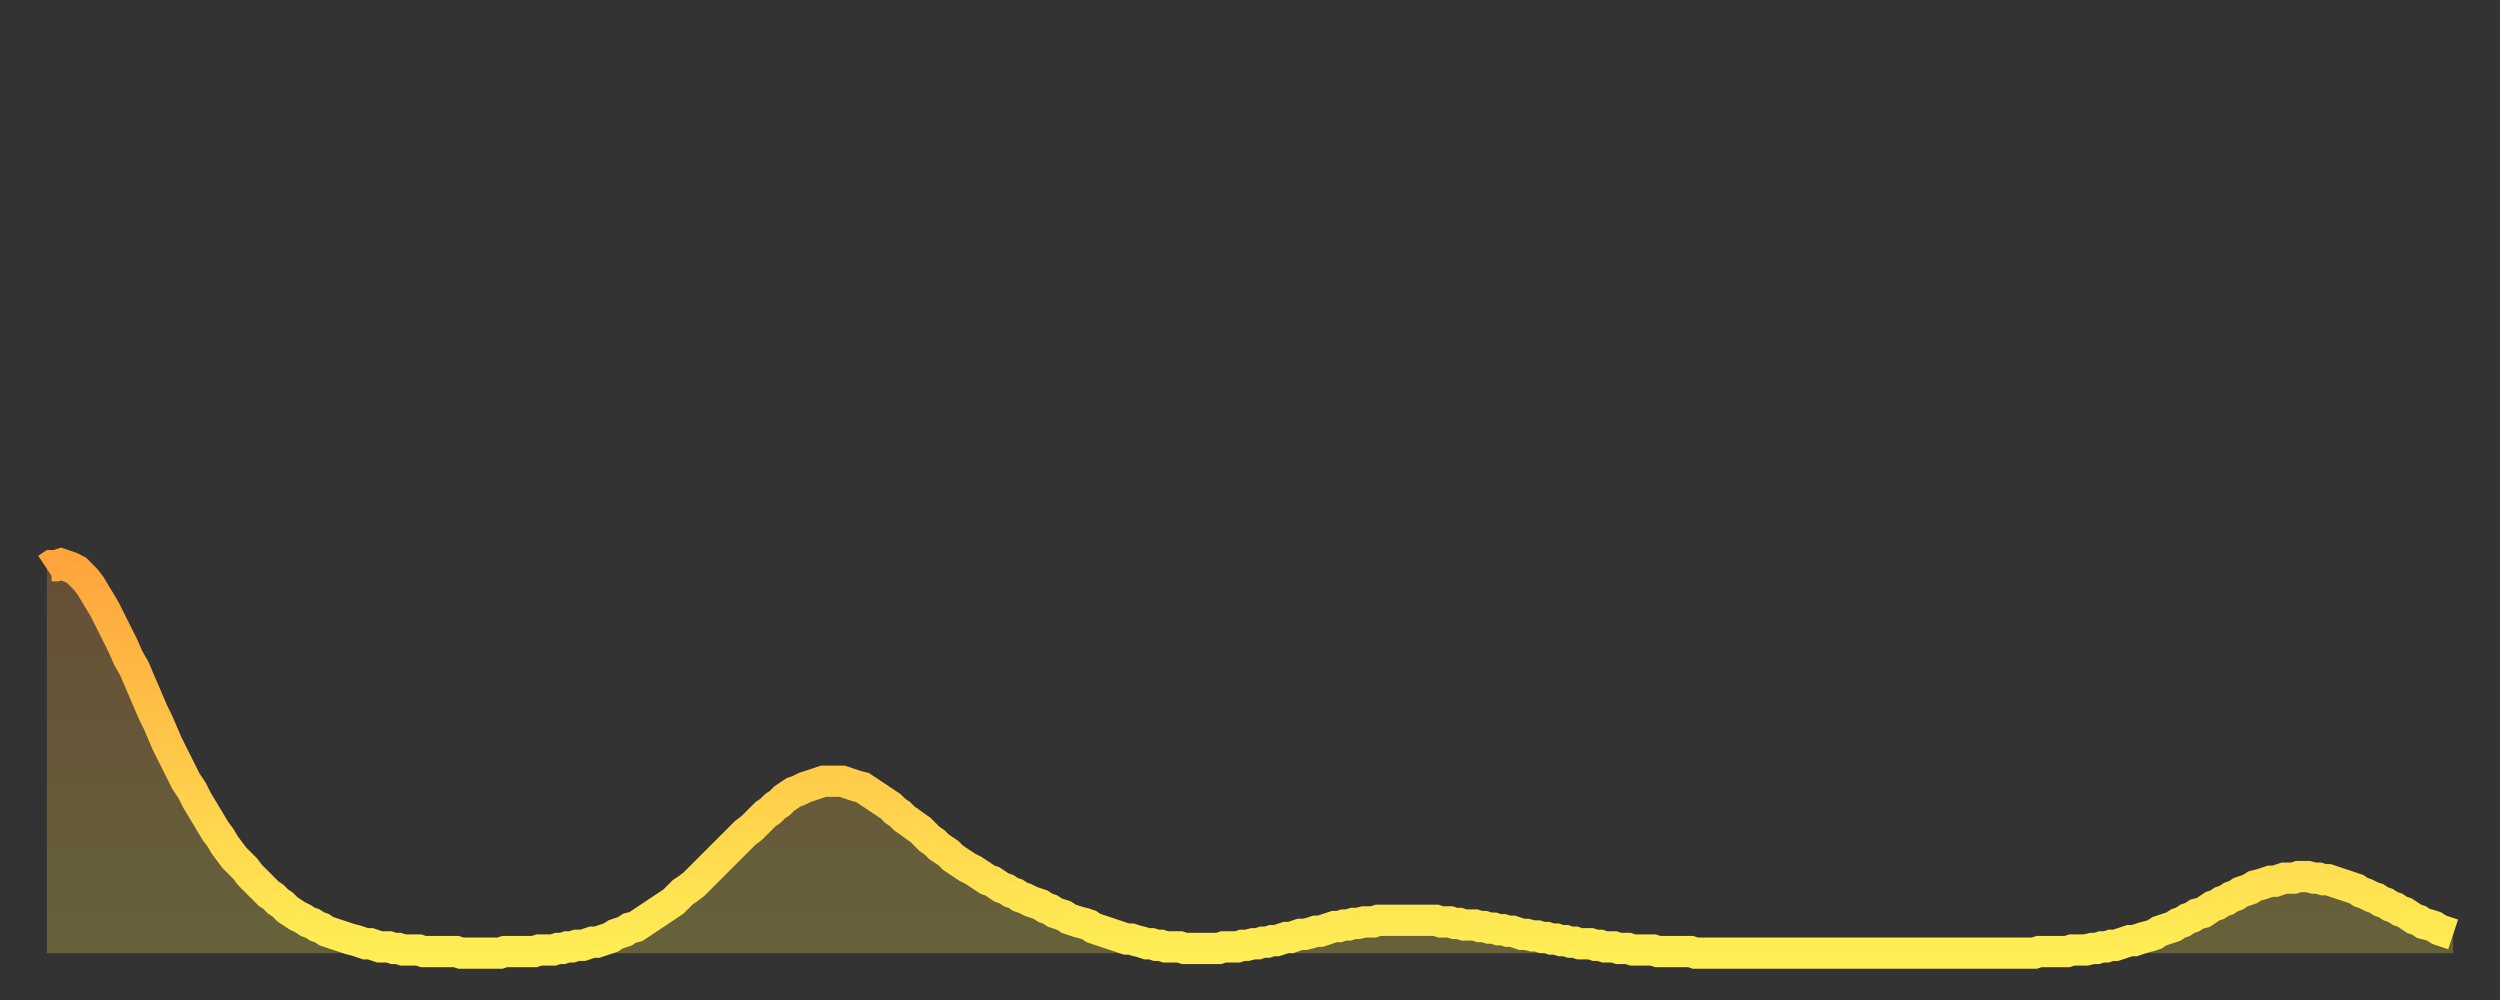
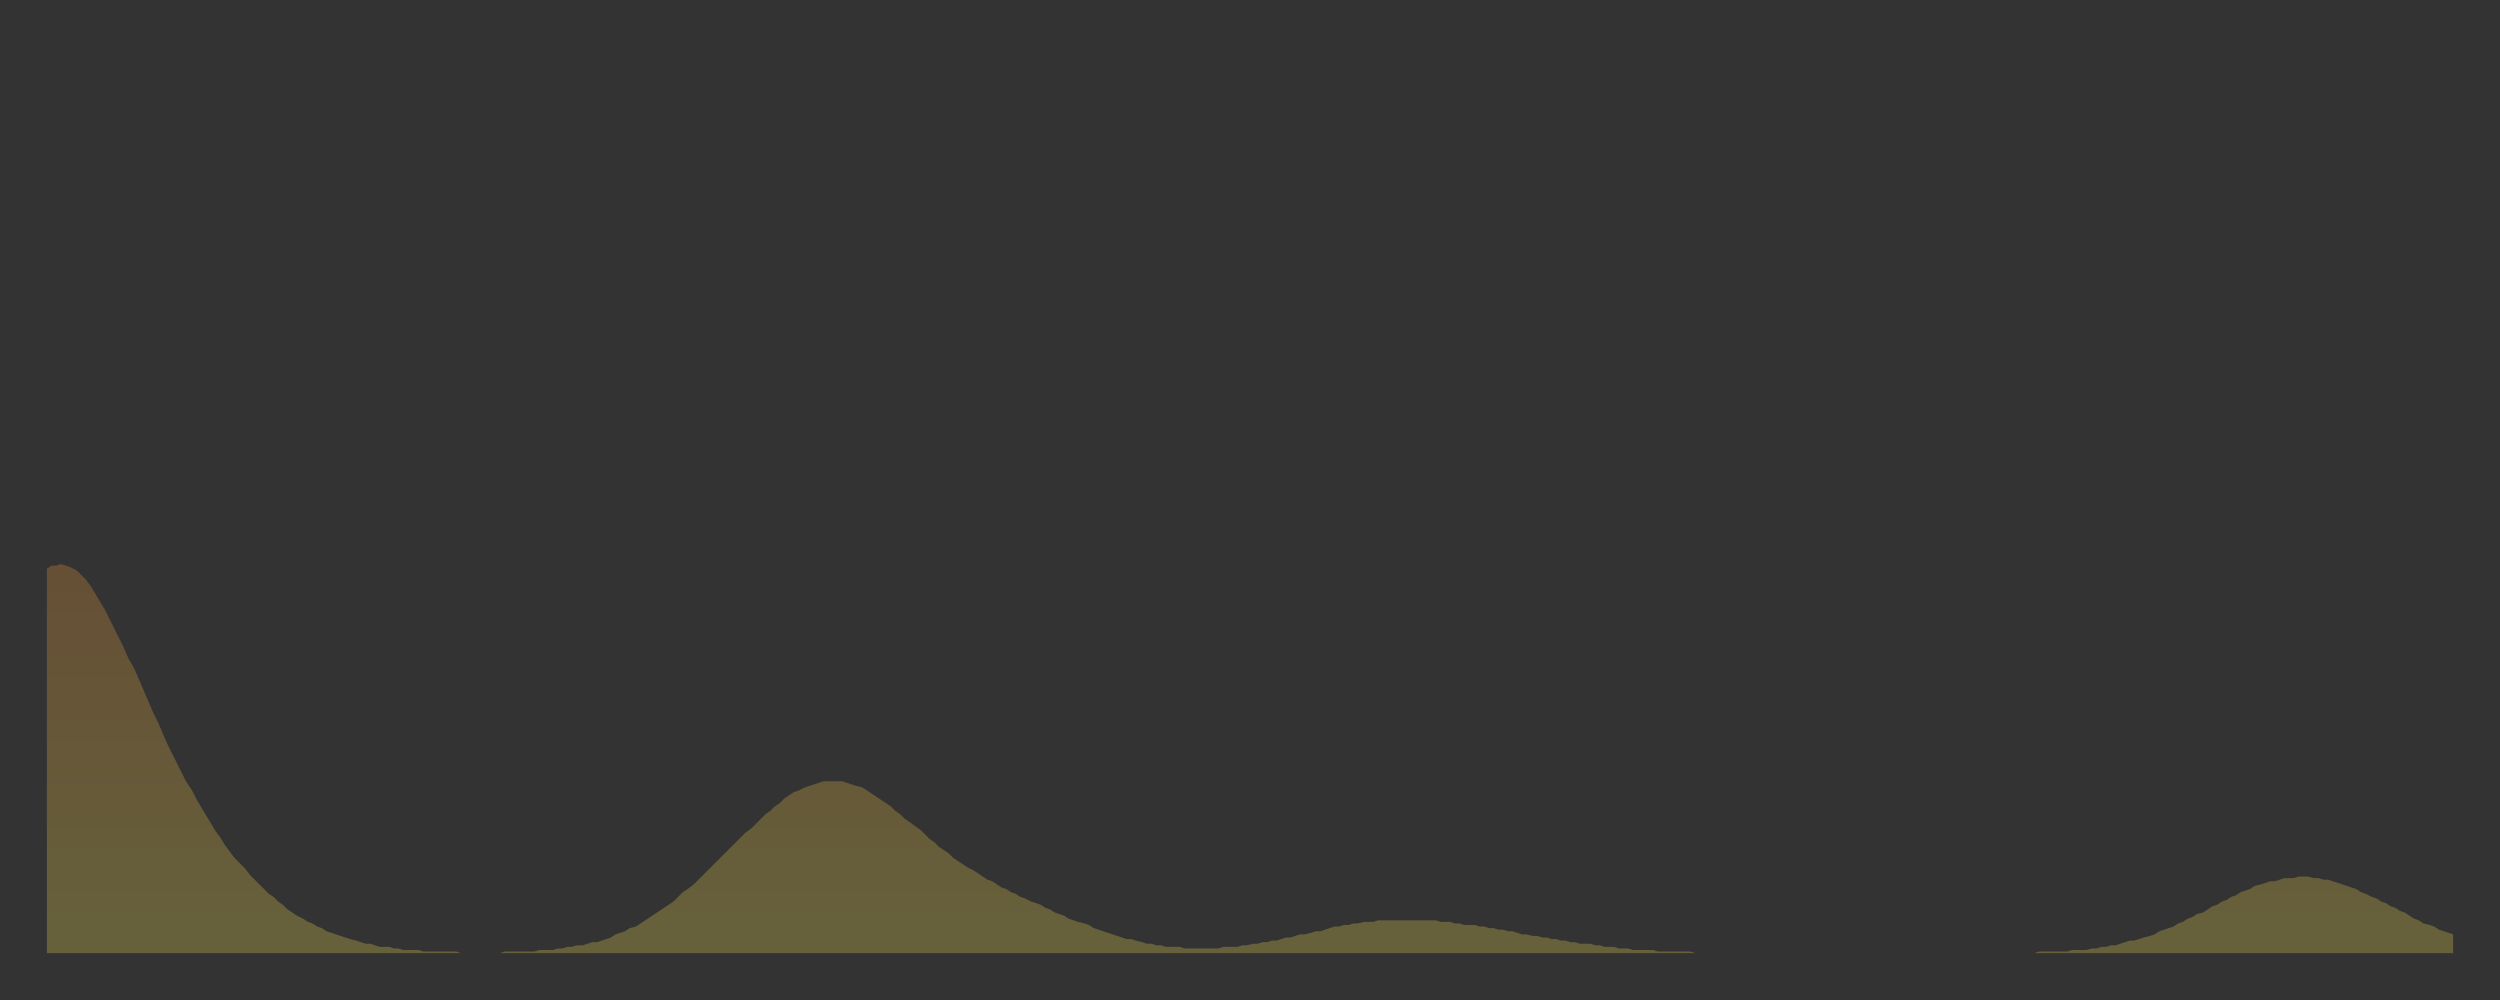
<svg xmlns="http://www.w3.org/2000/svg" baseProfile="full" height="64" version="1.1" width="160">
  <rect width="100%" height="100%" fill="#333333" stroke="none" />
  <defs>
    <linearGradient id="id687398" x1="0" x2="0" y1="0" y2="1">
      <stop offset="0%" stop-color="#ffa53c" />
      <stop offset="50%" stop-color="#ffc949" />
      <stop offset="100%" stop-color="#ffee55" />
    </linearGradient>
  </defs>
  <g transform="translate(3,3)">
    <g>
-       <path d="M 0.0 33.4 L 0.3 33.2 0.6 33.2 0.9 33.1 1.2 33.2 1.5 33.3 1.9 33.5 2.2 33.8 2.5 34.1 2.8 34.5 3.1 35.0 3.4 35.5 3.7 36.0 4.0 36.6 4.3 37.2 4.6 37.8 4.9 38.4 5.2 39.1 5.6 39.8 5.9 40.5 6.2 41.2 6.5 41.9 6.8 42.6 7.1 43.2 7.4 43.9 7.7 44.6 8.0 45.2 8.3 45.8 8.6 46.4 8.9 47.0 9.3 47.6 9.6 48.2 9.9 48.7 10.2 49.2 10.5 49.7 10.8 50.2 11.1 50.6 11.4 51.1 11.7 51.5 12.0 51.9 12.3 52.2 12.7 52.6 13.0 53.0 13.3 53.3 13.6 53.6 13.9 53.9 14.2 54.2 14.5 54.4 14.8 54.7 15.1 54.9 15.4 55.2 15.7 55.4 16.0 55.6 16.4 55.8 16.7 56.0 17.0 56.1 17.3 56.3 17.6 56.4 17.9 56.6 18.2 56.7 18.5 56.8 18.8 56.9 19.1 57.0 19.4 57.1 19.8 57.2 20.1 57.3 20.4 57.4 20.7 57.4 21.0 57.5 21.3 57.6 21.6 57.6 21.9 57.6 22.2 57.7 22.5 57.7 22.8 57.8 23.1 57.8 23.5 57.8 23.8 57.8 24.1 57.9 24.4 57.9 24.7 57.9 25.0 57.9 25.3 57.9 25.6 57.9 25.9 57.9 26.2 57.9 26.5 58.0 26.8 58.0 27.2 58.0 27.5 58.0 27.8 58.0 28.1 58.0 28.4 58.0 28.7 58.0 29.0 58.0 29.3 57.9 29.6 57.9 29.9 57.9 30.2 57.9 30.6 57.9 30.9 57.9 31.2 57.9 31.5 57.8 31.8 57.8 32.1 57.8 32.4 57.8 32.7 57.7 33.0 57.7 33.3 57.6 33.6 57.6 33.9 57.5 34.3 57.5 34.6 57.4 34.9 57.3 35.2 57.3 35.5 57.2 35.8 57.1 36.1 57.0 36.4 56.8 36.7 56.7 37.0 56.6 37.3 56.4 37.7 56.3 38.0 56.1 38.3 55.9 38.6 55.7 38.9 55.5 39.2 55.3 39.5 55.1 39.8 54.9 40.1 54.7 40.4 54.4 40.7 54.1 41.0 53.9 41.4 53.6 41.7 53.3 42.0 53.0 42.3 52.7 42.6 52.4 42.9 52.1 43.2 51.8 43.5 51.5 43.8 51.2 44.1 50.9 44.4 50.6 44.7 50.3 45.1 50.0 45.4 49.7 45.7 49.4 46.0 49.1 46.3 48.9 46.6 48.6 46.9 48.4 47.2 48.1 47.5 47.9 47.8 47.7 48.1 47.6 48.5 47.4 48.8 47.3 49.1 47.2 49.4 47.1 49.7 47.0 50.0 47.0 50.3 47.0 50.6 47.0 50.9 47.0 51.2 47.1 51.5 47.2 51.8 47.3 52.2 47.4 52.5 47.6 52.8 47.8 53.1 48.0 53.4 48.2 53.7 48.4 54.0 48.6 54.3 48.9 54.6 49.1 54.9 49.4 55.2 49.6 55.6 49.9 55.9 50.1 56.2 50.4 56.5 50.7 56.8 50.9 57.1 51.2 57.4 51.4 57.7 51.6 58.0 51.9 58.3 52.1 58.6 52.3 58.9 52.5 59.3 52.7 59.6 52.9 59.9 53.1 60.2 53.3 60.5 53.4 60.8 53.6 61.1 53.8 61.4 53.9 61.7 54.1 62.0 54.2 62.3 54.4 62.6 54.5 63.0 54.7 63.3 54.8 63.6 54.9 63.9 55.1 64.2 55.2 64.5 55.4 64.8 55.5 65.1 55.6 65.4 55.8 65.7 55.9 66.0 56.0 66.4 56.1 66.7 56.2 67.0 56.4 67.3 56.5 67.6 56.6 67.9 56.7 68.2 56.8 68.5 56.9 68.8 57.0 69.1 57.1 69.4 57.1 69.7 57.2 70.1 57.3 70.4 57.4 70.7 57.4 71.0 57.5 71.3 57.5 71.6 57.6 71.9 57.6 72.2 57.6 72.5 57.6 72.8 57.7 73.1 57.7 73.5 57.7 73.8 57.7 74.1 57.7 74.4 57.7 74.7 57.7 75.0 57.7 75.3 57.6 75.6 57.6 75.9 57.6 76.2 57.6 76.5 57.5 76.8 57.5 77.2 57.4 77.5 57.4 77.8 57.3 78.1 57.3 78.4 57.2 78.7 57.2 79.0 57.1 79.3 57.0 79.6 57.0 79.9 56.9 80.2 56.8 80.5 56.8 80.9 56.7 81.2 56.6 81.5 56.6 81.8 56.5 82.1 56.4 82.4 56.3 82.7 56.3 83.0 56.2 83.3 56.2 83.6 56.1 83.9 56.1 84.3 56.0 84.6 56.0 84.9 56.0 85.2 55.9 85.5 55.9 85.8 55.9 86.1 55.9 86.4 55.9 86.7 55.9 87.0 55.9 87.3 55.9 87.6 55.9 88.0 55.9 88.3 55.9 88.6 55.9 88.9 55.9 89.2 56.0 89.5 56.0 89.8 56.0 90.1 56.1 90.4 56.1 90.7 56.2 91.0 56.2 91.4 56.2 91.7 56.3 92.0 56.3 92.3 56.4 92.6 56.4 92.9 56.5 93.2 56.5 93.5 56.6 93.8 56.6 94.1 56.7 94.4 56.8 94.7 56.8 95.1 56.9 95.4 56.9 95.7 57.0 96.0 57.0 96.3 57.1 96.6 57.1 96.9 57.2 97.2 57.2 97.5 57.3 97.8 57.3 98.1 57.4 98.4 57.4 98.8 57.4 99.1 57.5 99.4 57.5 99.7 57.6 100.0 57.6 100.3 57.6 100.6 57.7 100.9 57.7 101.2 57.7 101.5 57.8 101.8 57.8 102.2 57.8 102.5 57.8 102.8 57.8 103.1 57.9 103.4 57.9 103.7 57.9 104.0 57.9 104.3 57.9 104.6 57.9 104.9 57.9 105.2 57.9 105.5 58.0 105.9 58.0 106.2 58.0 106.5 58.0 106.8 58.0 107.1 58.0 107.4 58.0 107.7 58.0 108.0 58.0 108.3 58.0 108.6 58.0 108.9 58.0 109.3 58.0 109.6 58.0 109.9 58.0 110.2 58.0 110.5 58.0 110.8 58.0 111.1 58.0 111.4 58.0 111.7 58.0 112.0 58.0 112.3 58.0 112.6 58.0 113.0 58.0 113.3 58.0 113.6 58.0 113.9 58.0 114.2 58.0 114.5 58.0 114.8 58.0 115.1 58.0 115.4 58.0 115.7 58.0 116.0 58.0 116.3 58.0 116.7 58.0 117.0 58.0 117.3 58.0 117.6 58.0 117.9 58.0 118.2 58.0 118.5 58.0 118.8 58.0 119.1 58.0 119.4 58.0 119.7 58.0 120.1 58.0 120.4 58.0 120.7 58.0 121.0 58.0 121.3 58.0 121.6 58.0 121.9 58.0 122.2 58.0 122.5 58.0 122.8 58.0 123.1 58.0 123.4 58.0 123.8 58.0 124.1 58.0 124.4 58.0 124.7 58.0 125.0 58.0 125.3 58.0 125.6 58.0 125.9 58.0 126.2 58.0 126.5 58.0 126.8 58.0 127.2 58.0 127.5 57.9 127.8 57.9 128.1 57.9 128.4 57.9 128.7 57.9 129.0 57.9 129.3 57.9 129.6 57.8 129.9 57.8 130.2 57.8 130.5 57.8 130.9 57.7 131.2 57.7 131.5 57.6 131.8 57.6 132.1 57.5 132.4 57.5 132.7 57.4 133.0 57.3 133.3 57.2 133.6 57.2 133.9 57.1 134.2 57.0 134.6 56.9 134.9 56.8 135.2 56.6 135.5 56.5 135.8 56.4 136.1 56.3 136.4 56.1 136.7 56.0 137.0 55.8 137.3 55.7 137.6 55.5 138.0 55.4 138.3 55.2 138.6 55.0 138.9 54.9 139.2 54.7 139.5 54.6 139.8 54.4 140.1 54.3 140.4 54.1 140.7 54.0 141.0 53.9 141.3 53.7 141.7 53.6 142.0 53.5 142.3 53.4 142.6 53.4 142.9 53.3 143.2 53.2 143.5 53.2 143.8 53.2 144.1 53.1 144.4 53.1 144.7 53.1 145.1 53.2 145.4 53.2 145.7 53.3 146.0 53.3 146.3 53.4 146.6 53.5 146.9 53.6 147.2 53.7 147.5 53.8 147.8 53.9 148.1 54.1 148.4 54.2 148.8 54.4 149.1 54.5 149.4 54.7 149.7 54.8 150.0 55.0 150.3 55.1 150.6 55.3 150.9 55.4 151.2 55.6 151.5 55.8 151.8 55.9 152.1 56.1 152.5 56.2 152.8 56.3 153.1 56.5 153.4 56.6 153.7 56.7 154.0 56.8" fill="none" id="graph-curve" opacity="1" stroke="url(#id687398)" stroke-width="2" />
      <path d="M 0 58 L 0.0 33.4 0.3 33.2 0.6 33.2 0.9 33.1 1.2 33.2 1.5 33.3 1.9 33.5 2.2 33.8 2.5 34.1 2.8 34.5 3.1 35.0 3.4 35.5 3.7 36.0 4.0 36.6 4.3 37.2 4.6 37.8 4.9 38.4 5.2 39.1 5.6 39.8 5.9 40.5 6.2 41.2 6.5 41.9 6.8 42.6 7.1 43.2 7.4 43.9 7.7 44.6 8.0 45.2 8.3 45.8 8.6 46.4 8.9 47.0 9.3 47.6 9.6 48.2 9.9 48.7 10.2 49.2 10.5 49.7 10.8 50.2 11.1 50.6 11.4 51.1 11.7 51.5 12.0 51.9 12.3 52.2 12.7 52.6 13.0 53.0 13.3 53.3 13.6 53.6 13.9 53.9 14.2 54.2 14.5 54.4 14.8 54.7 15.1 54.9 15.4 55.2 15.7 55.4 16.0 55.6 16.4 55.8 16.7 56.0 17.0 56.1 17.3 56.3 17.6 56.4 17.9 56.6 18.2 56.7 18.5 56.8 18.8 56.9 19.1 57.0 19.4 57.1 19.8 57.2 20.1 57.3 20.4 57.4 20.7 57.4 21.0 57.5 21.3 57.6 21.6 57.6 21.9 57.6 22.2 57.7 22.5 57.7 22.8 57.8 23.1 57.8 23.5 57.8 23.8 57.8 24.1 57.9 24.4 57.9 24.7 57.9 25.0 57.9 25.3 57.9 25.6 57.9 25.9 57.9 26.2 57.9 26.5 58.0 26.8 58.0 27.2 58.0 27.5 58.0 27.8 58.0 28.1 58.0 28.4 58.0 28.7 58.0 29.0 58.0 29.3 57.9 29.6 57.9 29.9 57.9 30.2 57.9 30.6 57.9 30.9 57.9 31.2 57.9 31.5 57.8 31.8 57.8 32.1 57.8 32.4 57.8 32.7 57.7 33.0 57.7 33.3 57.6 33.6 57.6 33.9 57.5 34.3 57.5 34.6 57.4 34.9 57.3 35.2 57.3 35.5 57.2 35.8 57.1 36.1 57.0 36.4 56.8 36.7 56.7 37.0 56.6 37.3 56.4 37.7 56.3 38.0 56.1 38.3 55.9 38.6 55.7 38.9 55.5 39.2 55.3 39.5 55.1 39.8 54.9 40.1 54.7 40.4 54.4 40.7 54.1 41.0 53.9 41.4 53.6 41.7 53.3 42.0 53.0 42.3 52.7 42.6 52.4 42.9 52.1 43.2 51.8 43.5 51.5 43.8 51.2 44.1 50.9 44.4 50.6 44.7 50.3 45.1 50.0 45.4 49.7 45.7 49.4 46.0 49.1 46.3 48.9 46.6 48.6 46.9 48.4 47.2 48.1 47.5 47.9 47.8 47.7 48.1 47.6 48.5 47.4 48.8 47.3 49.1 47.2 49.4 47.1 49.7 47.0 50.0 47.0 50.3 47.0 50.6 47.0 50.9 47.0 51.2 47.1 51.5 47.2 51.8 47.3 52.2 47.4 52.5 47.6 52.8 47.8 53.1 48.0 53.4 48.2 53.7 48.4 54.0 48.6 54.3 48.9 54.6 49.1 54.9 49.4 55.2 49.6 55.6 49.9 55.9 50.1 56.2 50.4 56.5 50.7 56.8 50.9 57.1 51.2 57.4 51.4 57.7 51.6 58.0 51.9 58.3 52.1 58.6 52.3 58.9 52.5 59.3 52.7 59.6 52.9 59.9 53.1 60.2 53.3 60.5 53.4 60.8 53.6 61.1 53.8 61.4 53.9 61.7 54.1 62.0 54.2 62.3 54.4 62.6 54.5 63.0 54.7 63.3 54.8 63.6 54.9 63.9 55.1 64.2 55.2 64.5 55.4 64.8 55.5 65.1 55.6 65.4 55.8 65.7 55.9 66.0 56.0 66.4 56.1 66.7 56.2 67.0 56.4 67.3 56.5 67.6 56.6 67.9 56.7 68.2 56.8 68.5 56.9 68.8 57.0 69.1 57.1 69.4 57.1 69.7 57.2 70.1 57.3 70.4 57.4 70.7 57.4 71.0 57.5 71.3 57.5 71.6 57.6 71.9 57.6 72.2 57.6 72.5 57.6 72.8 57.7 73.1 57.7 73.5 57.7 73.8 57.7 74.1 57.7 74.4 57.7 74.7 57.7 75.0 57.7 75.3 57.6 75.6 57.6 75.9 57.6 76.2 57.6 76.5 57.5 76.8 57.5 77.2 57.4 77.5 57.4 77.8 57.3 78.1 57.3 78.4 57.2 78.7 57.2 79.0 57.1 79.3 57.0 79.6 57.0 79.9 56.9 80.2 56.8 80.5 56.8 80.9 56.7 81.2 56.6 81.5 56.6 81.8 56.5 82.1 56.4 82.4 56.3 82.7 56.3 83.0 56.2 83.3 56.2 83.6 56.1 83.9 56.1 84.3 56.0 84.6 56.0 84.9 56.0 85.2 55.9 85.5 55.9 85.8 55.9 86.1 55.9 86.4 55.9 86.7 55.9 87.0 55.9 87.3 55.9 87.6 55.9 88.0 55.9 88.3 55.9 88.6 55.9 88.9 55.9 89.2 56.0 89.5 56.0 89.8 56.0 90.1 56.1 90.4 56.1 90.7 56.2 91.0 56.2 91.4 56.2 91.7 56.3 92.0 56.3 92.3 56.4 92.6 56.4 92.9 56.5 93.2 56.5 93.5 56.6 93.8 56.6 94.1 56.7 94.4 56.8 94.7 56.8 95.1 56.9 95.4 56.9 95.7 57.0 96.0 57.0 96.3 57.1 96.6 57.1 96.9 57.2 97.2 57.2 97.5 57.3 97.8 57.3 98.1 57.4 98.4 57.4 98.8 57.4 99.1 57.5 99.4 57.5 99.7 57.6 100.0 57.6 100.3 57.6 100.6 57.7 100.9 57.7 101.2 57.7 101.5 57.8 101.8 57.8 102.2 57.8 102.5 57.8 102.8 57.8 103.1 57.9 103.4 57.9 103.7 57.9 104.0 57.9 104.3 57.9 104.6 57.9 104.9 57.9 105.2 57.9 105.5 58.0 105.9 58.0 106.2 58.0 106.5 58.0 106.8 58.0 107.1 58.0 107.4 58.0 107.7 58.0 108.0 58.0 108.3 58.0 108.6 58.0 108.9 58.0 109.3 58.0 109.6 58.0 109.9 58.0 110.2 58.0 110.5 58.0 110.8 58.0 111.1 58.0 111.4 58.0 111.7 58.0 112.0 58.0 112.3 58.0 112.6 58.0 113.0 58.0 113.3 58.0 113.6 58.0 113.9 58.0 114.2 58.0 114.5 58.0 114.8 58.0 115.1 58.0 115.4 58.0 115.7 58.0 116.0 58.0 116.3 58.0 116.7 58.0 117.0 58.0 117.3 58.0 117.6 58.0 117.9 58.0 118.2 58.0 118.5 58.0 118.8 58.0 119.1 58.0 119.4 58.0 119.7 58.0 120.1 58.0 120.4 58.0 120.7 58.0 121.0 58.0 121.3 58.0 121.6 58.0 121.9 58.0 122.2 58.0 122.5 58.0 122.8 58.0 123.1 58.0 123.4 58.0 123.8 58.0 124.1 58.0 124.4 58.0 124.7 58.0 125.0 58.0 125.3 58.0 125.6 58.0 125.9 58.0 126.2 58.0 126.5 58.0 126.8 58.0 127.2 58.0 127.5 57.9 127.8 57.9 128.1 57.9 128.4 57.9 128.7 57.9 129.0 57.9 129.3 57.9 129.6 57.8 129.9 57.8 130.2 57.8 130.5 57.8 130.9 57.7 131.2 57.7 131.5 57.6 131.8 57.6 132.1 57.5 132.4 57.5 132.7 57.4 133.0 57.3 133.3 57.2 133.6 57.2 133.9 57.1 134.2 57.0 134.6 56.9 134.9 56.8 135.2 56.6 135.5 56.5 135.8 56.4 136.1 56.3 136.4 56.1 136.7 56.0 137.0 55.8 137.3 55.7 137.6 55.5 138.0 55.4 138.3 55.2 138.6 55.0 138.9 54.9 139.2 54.7 139.5 54.6 139.8 54.4 140.1 54.3 140.4 54.1 140.7 54.0 141.0 53.9 141.3 53.7 141.7 53.6 142.0 53.5 142.3 53.4 142.6 53.4 142.9 53.3 143.2 53.2 143.5 53.2 143.8 53.2 144.1 53.1 144.4 53.1 144.7 53.1 145.1 53.2 145.4 53.2 145.7 53.3 146.0 53.3 146.3 53.4 146.6 53.5 146.9 53.6 147.2 53.7 147.5 53.8 147.8 53.9 148.1 54.1 148.4 54.2 148.8 54.4 149.1 54.5 149.4 54.7 149.7 54.8 150.0 55.0 150.3 55.1 150.6 55.3 150.9 55.4 151.2 55.6 151.5 55.8 151.8 55.9 152.1 56.1 152.5 56.2 152.8 56.3 153.1 56.5 153.4 56.6 153.7 56.7 154.0 56.8 154 58" fill="url(#id687398)" fill-opacity=".25" id="graph-shadow" />
    </g>
  </g>
</svg>